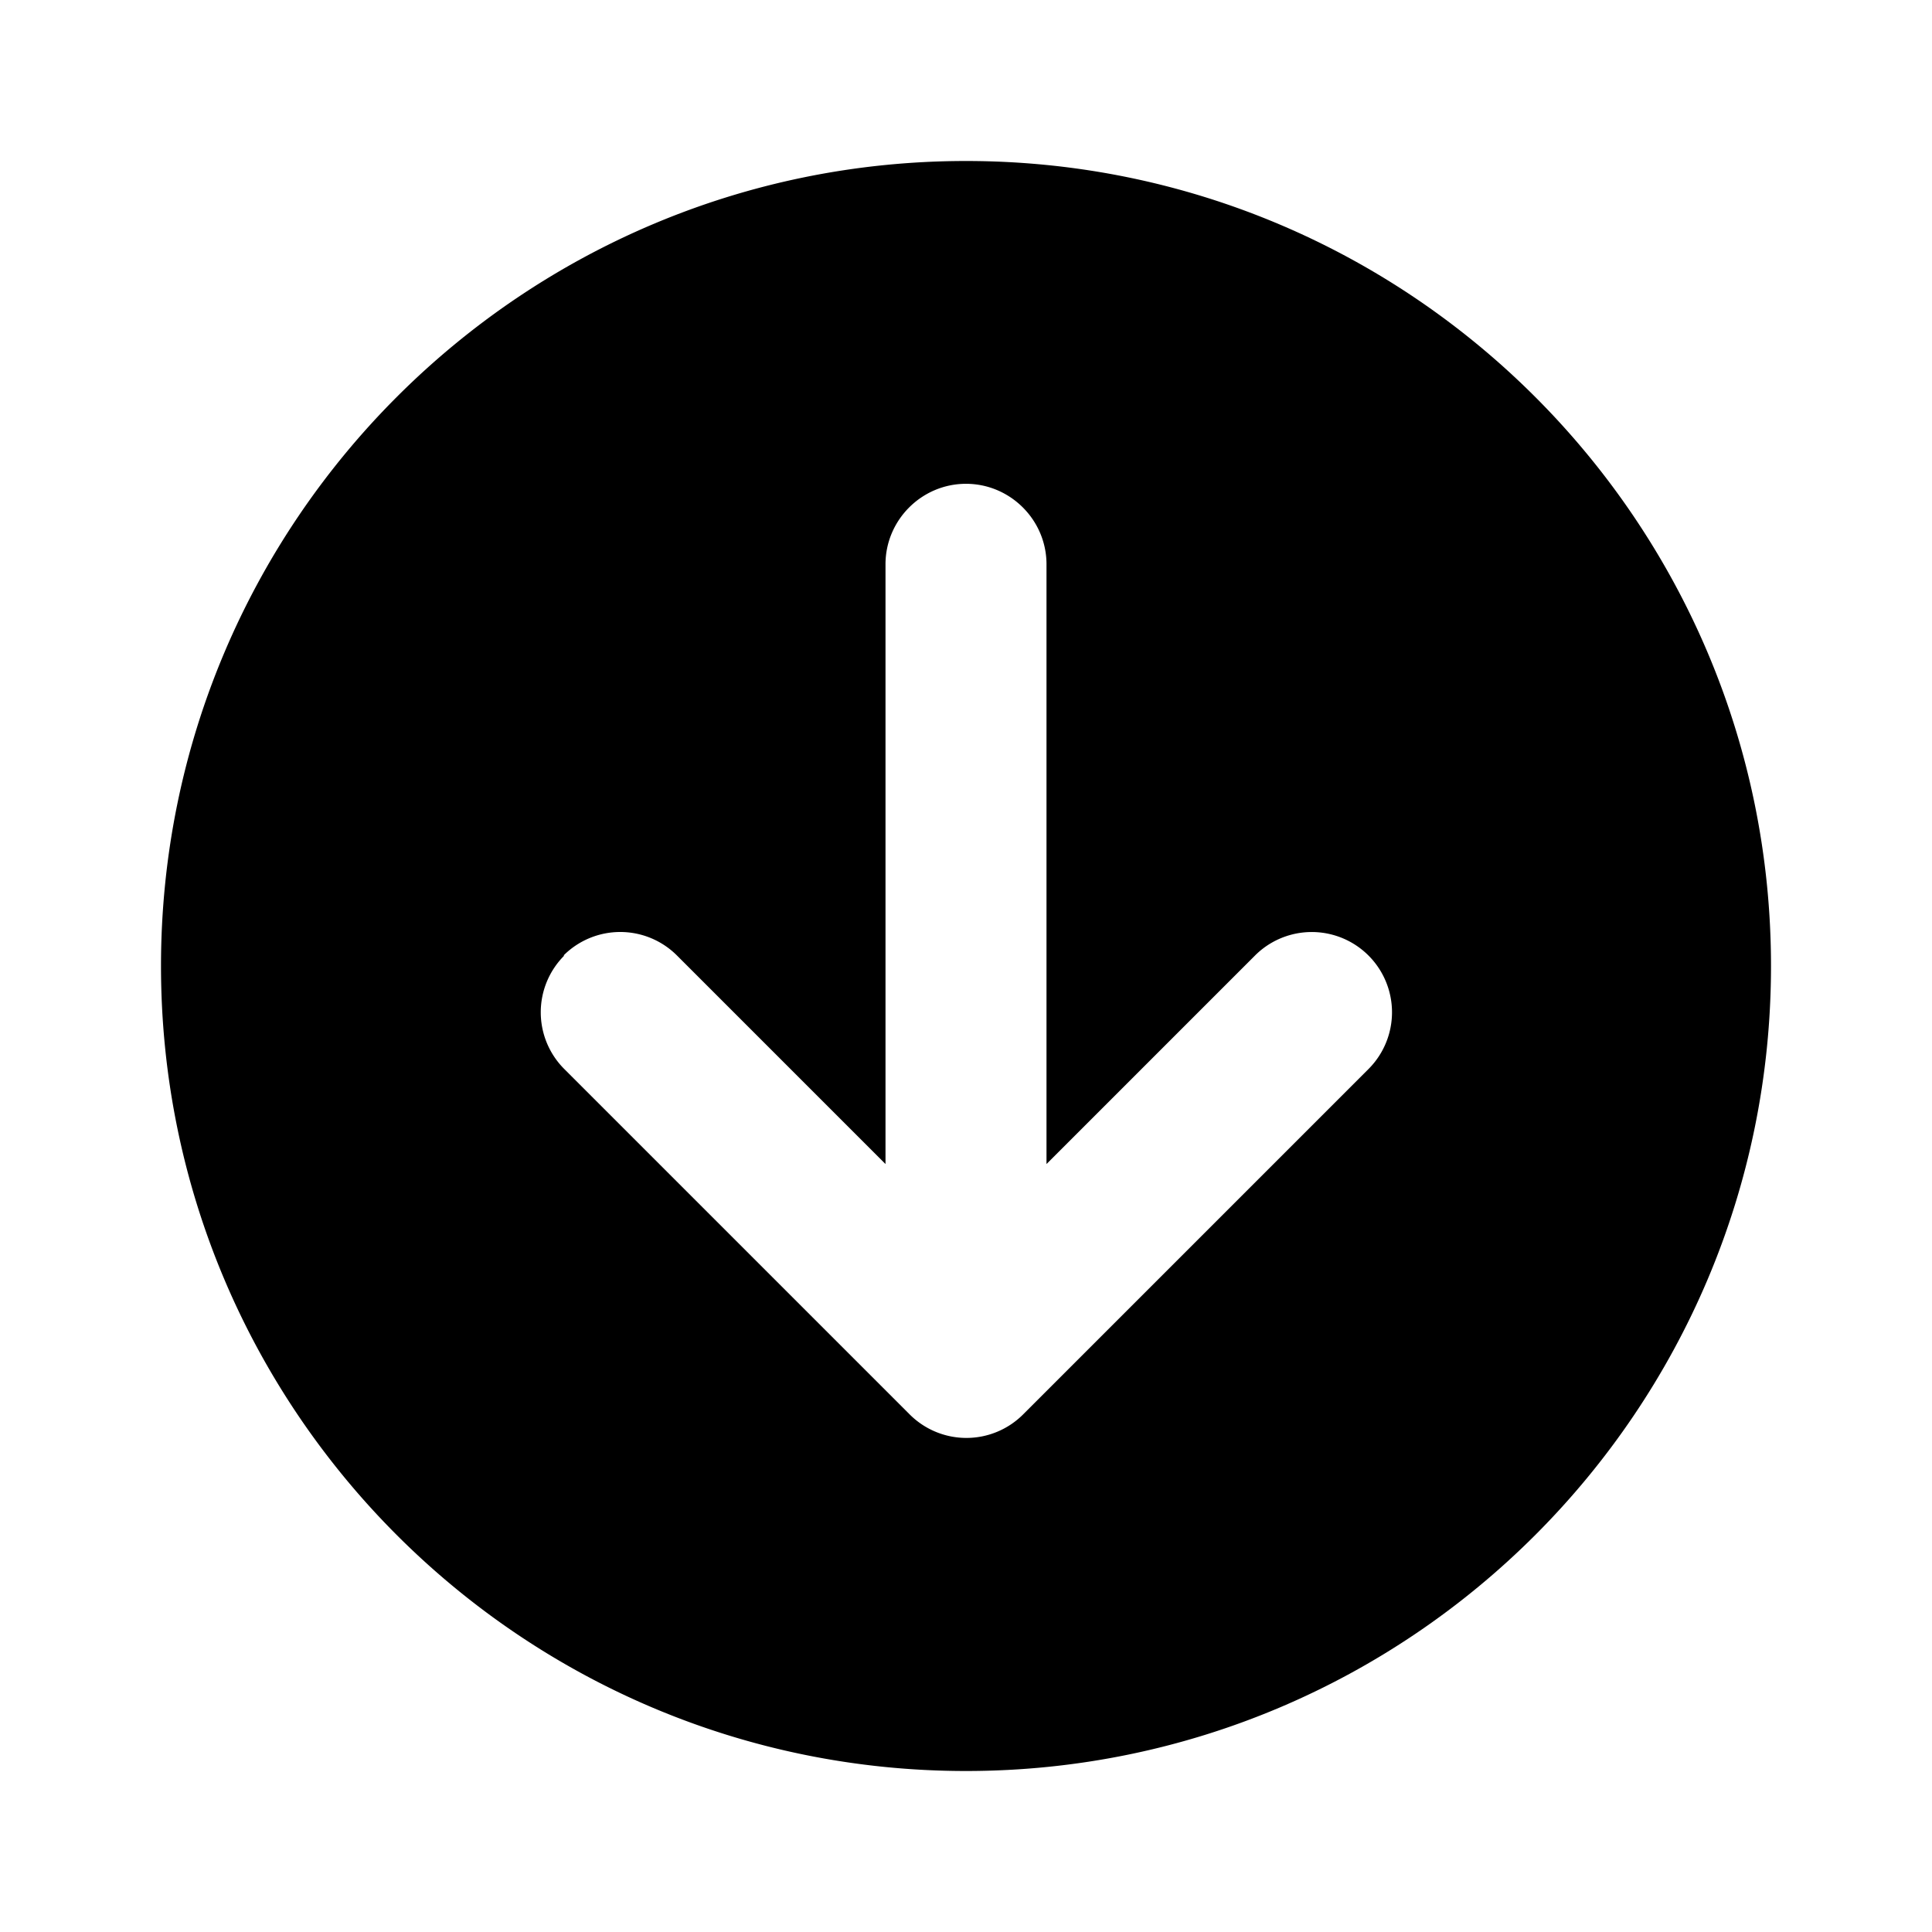
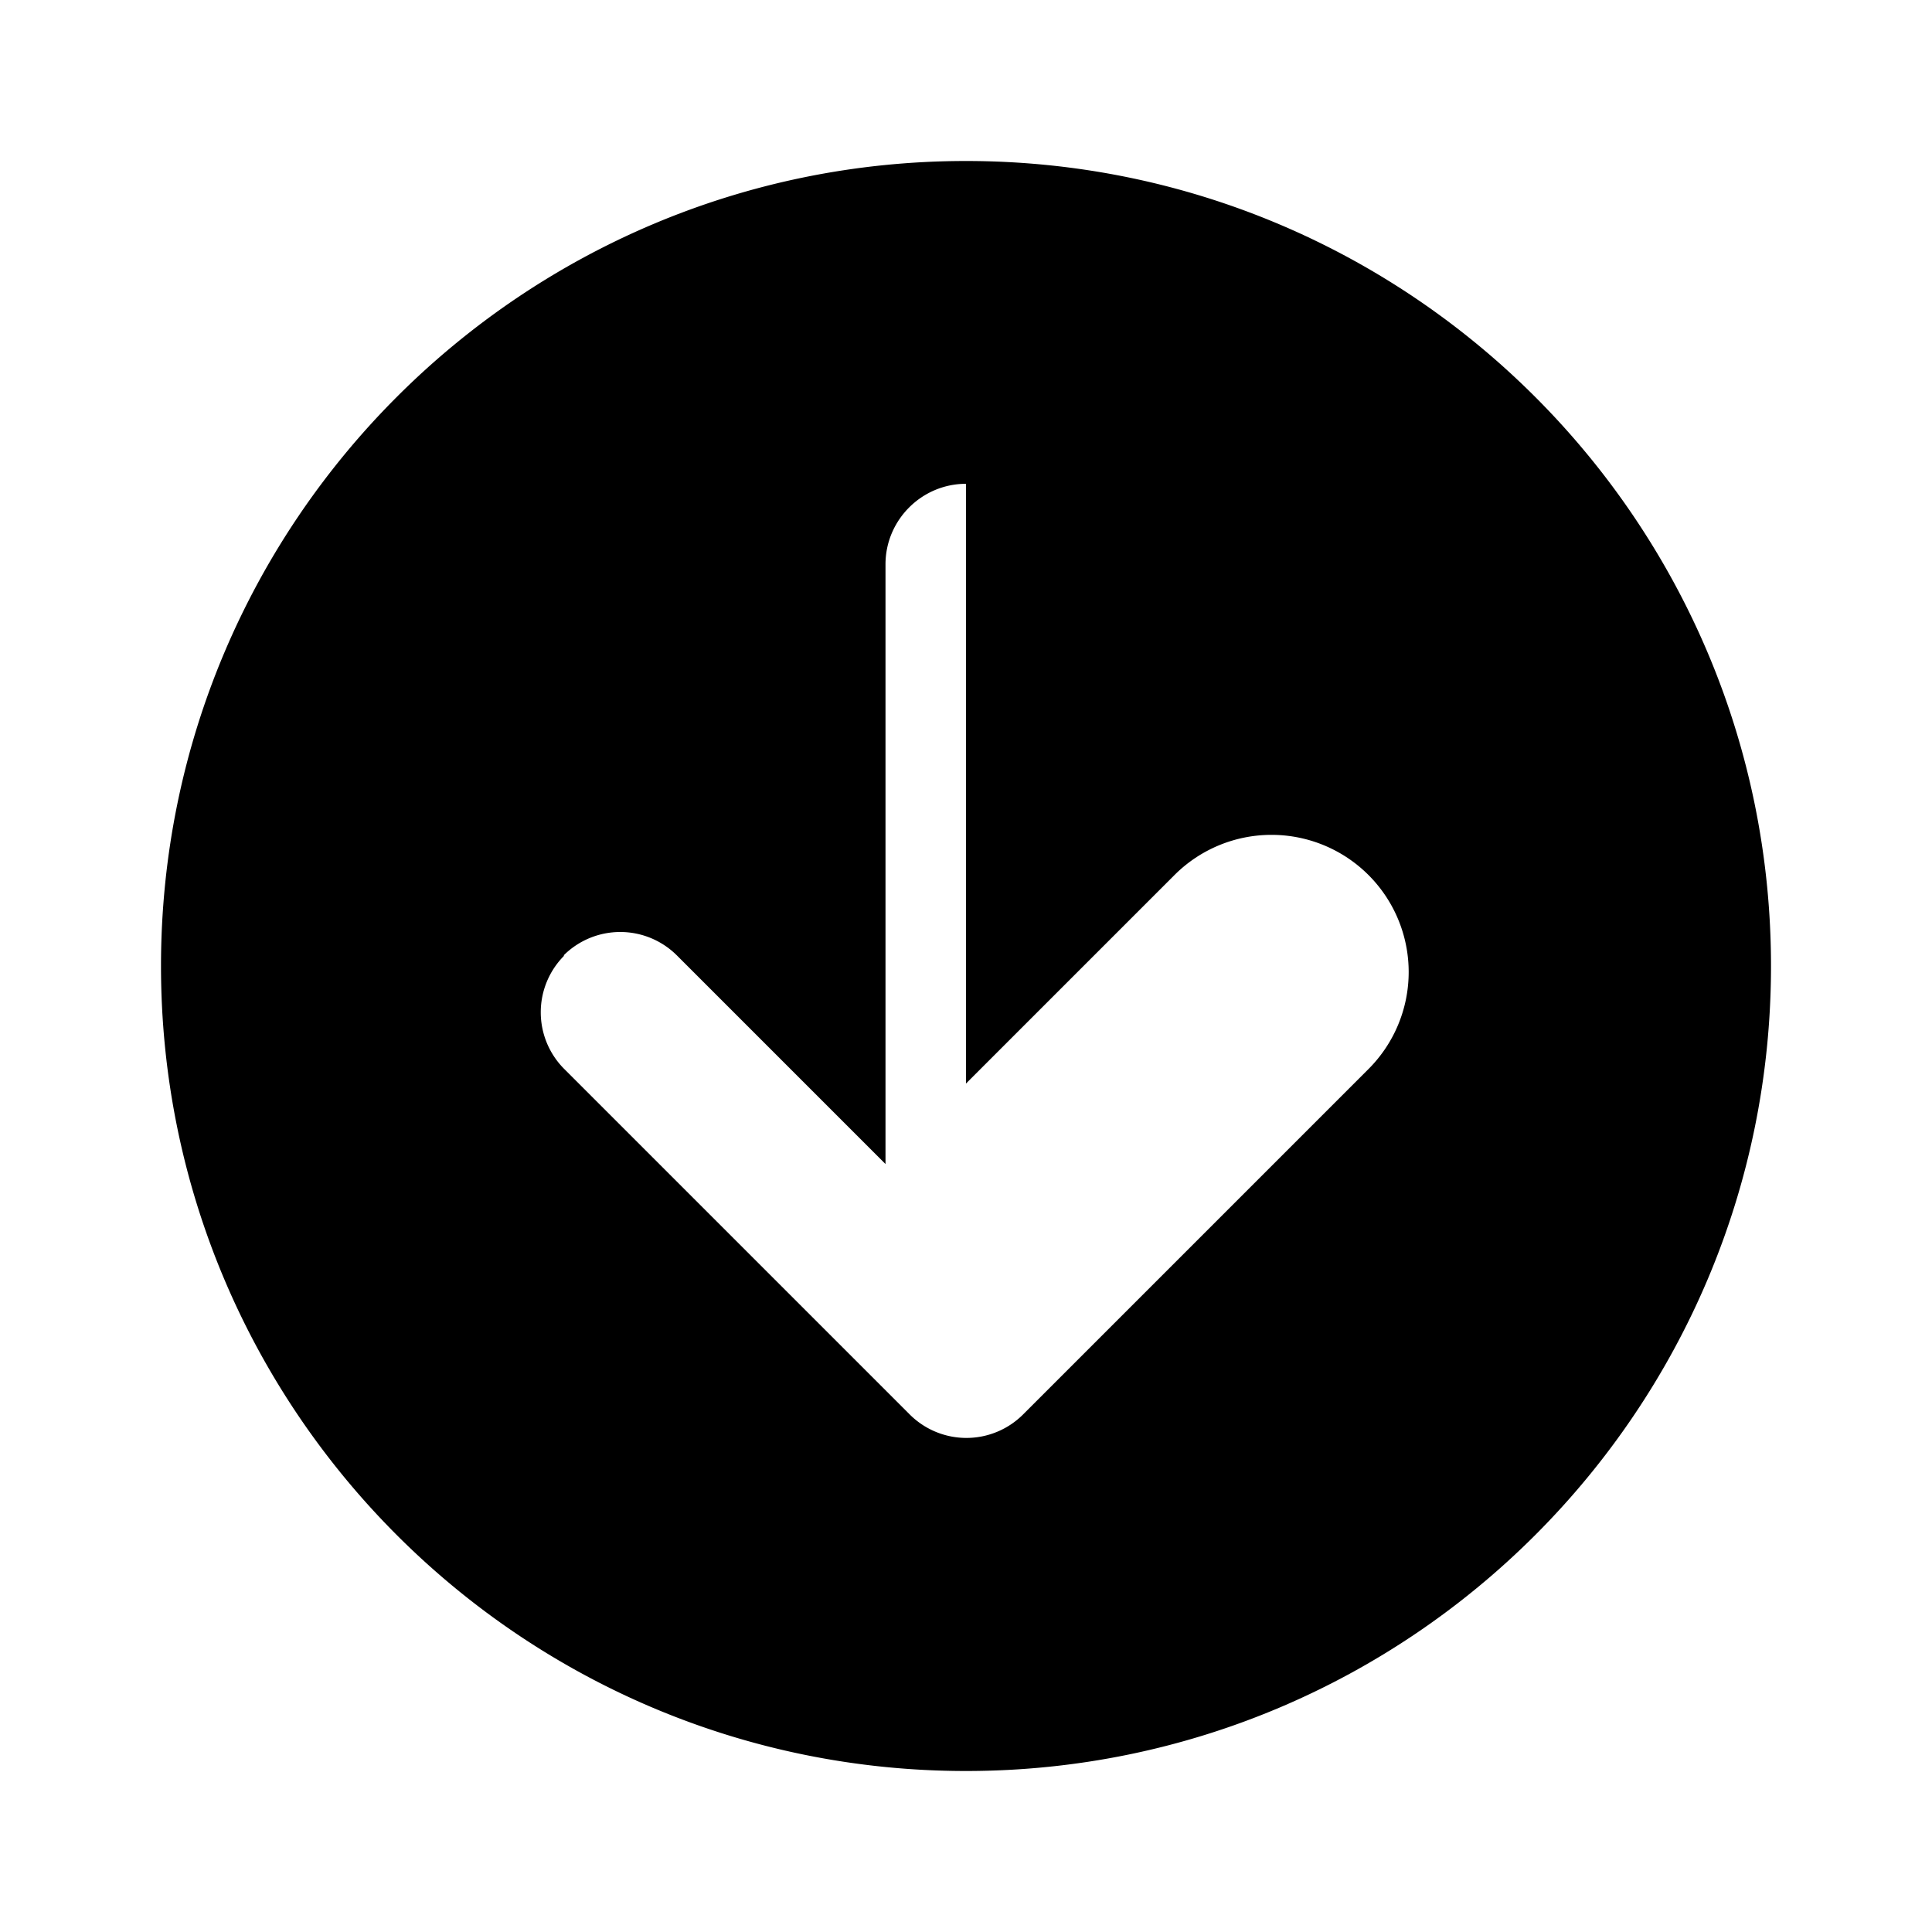
<svg xmlns="http://www.w3.org/2000/svg" width="24" height="24" fill="currentColor" class="mi-solid mi-arrow-down-circle" viewBox="0 0 24 24">
-   <path d="M12 22c5.52 0 10-4.48 10-10S17.52 2 12 2 2 6.48 2 12s4.48 10 10 10M7 11.87a.996.996 0 0 1 1.41 0L11 14.46V7.01c0-.55.45-1 1-1s1 .45 1 1v7.45l2.59-2.59A.996.996 0 1 1 17 13.28l-4.29 4.29a.996.996 0 0 1-1.41 0l-4.29-4.29a.996.996 0 0 1 0-1.41Z" />
+   <path d="M12 22c5.52 0 10-4.48 10-10S17.52 2 12 2 2 6.48 2 12s4.48 10 10 10M7 11.87a.996.996 0 0 1 1.41 0L11 14.46V7.01c0-.55.45-1 1-1v7.45l2.59-2.59A.996.996 0 1 1 17 13.28l-4.29 4.29a.996.996 0 0 1-1.41 0l-4.29-4.29a.996.996 0 0 1 0-1.41Z" />
</svg>